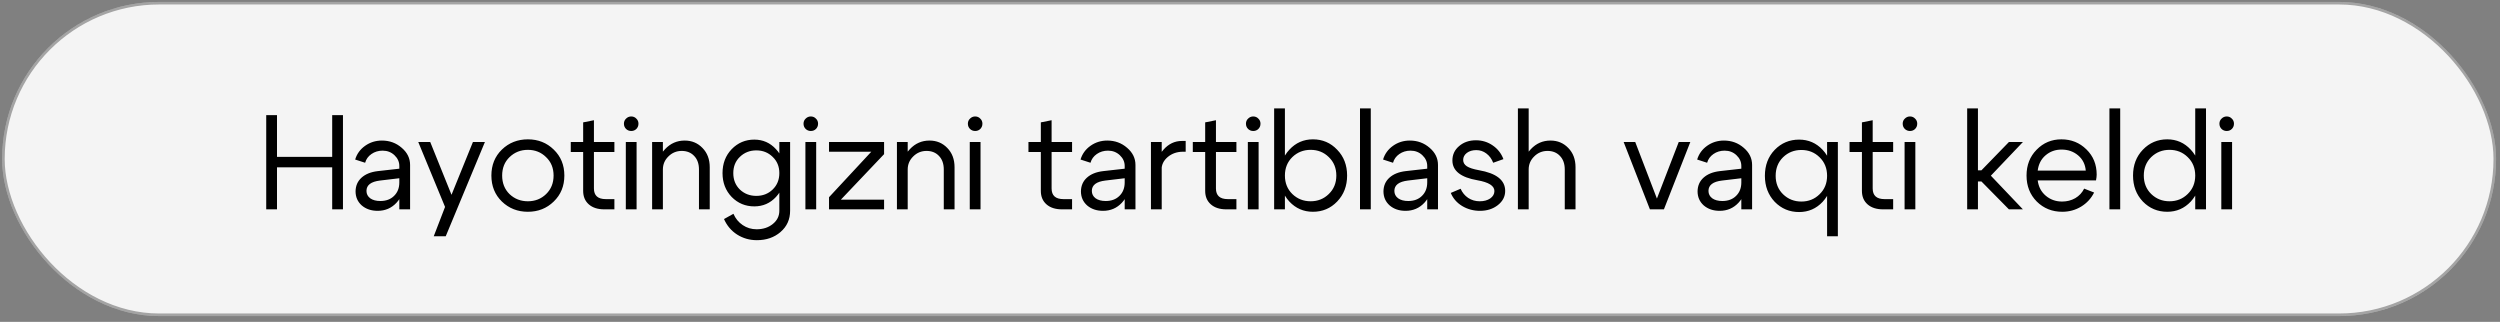
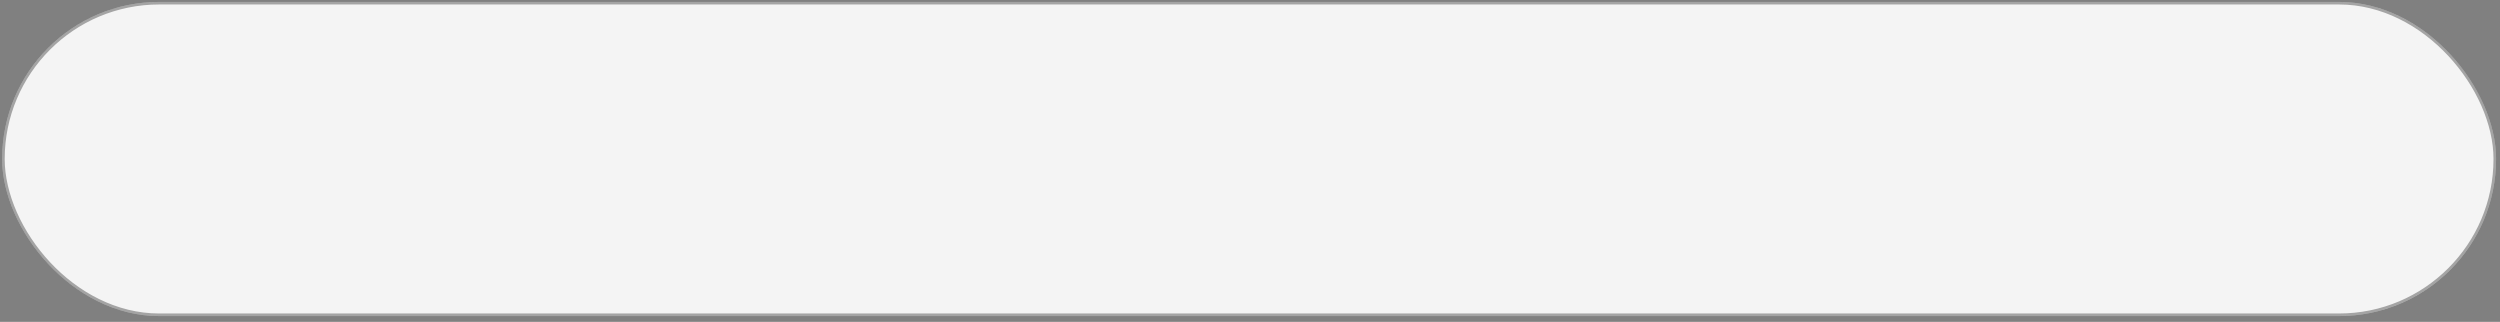
<svg xmlns="http://www.w3.org/2000/svg" width="334" height="43" viewBox="0 0 334 43" fill="none">
  <rect x="0" y="0" width="334" height="43" fill="#808080" stroke="none" />
  <rect x="0.285" y="0.256" width="333.191" height="41.97" rx="20.985" fill="#F4F4F4" />
  <rect x="0.456" y="0.427" width="332.848" height="41.627" rx="20.814" stroke="black" stroke-opacity="0.33" stroke-width="0.343" />
-   <path d="M35.568 27.969V15.378H37.007V20.954H44.381V15.378H45.82V27.969H44.381V22.357H37.007V27.969H35.568ZM53.349 23.814L50.777 24.12C49.566 24.264 48.96 24.725 48.96 25.505C48.96 25.913 49.128 26.242 49.464 26.494C49.8 26.734 50.249 26.854 50.813 26.854C51.581 26.854 52.192 26.626 52.648 26.17C53.115 25.715 53.349 25.115 53.349 24.372H53.979C53.979 25.463 53.643 26.368 52.971 27.088C52.3 27.807 51.461 28.167 50.453 28.167C49.602 28.167 48.894 27.927 48.331 27.447C47.779 26.956 47.503 26.326 47.503 25.559C47.515 24.815 47.779 24.21 48.295 23.742C48.822 23.262 49.548 22.969 50.471 22.861L53.349 22.537V22.177C53.349 21.625 53.133 21.146 52.702 20.738C52.27 20.33 51.742 20.127 51.119 20.127C50.555 20.127 50.058 20.276 49.626 20.576C49.194 20.876 48.912 21.266 48.781 21.745L47.45 21.314C47.677 20.558 48.121 19.947 48.781 19.479C49.44 19.011 50.19 18.778 51.029 18.778C52.048 18.778 52.929 19.101 53.673 19.749C54.416 20.384 54.788 21.146 54.788 22.033V27.969H53.349V23.814ZM63.182 18.975H64.783L59.549 31.566H57.948L59.459 27.645L55.88 18.975H57.48L60.322 26.026L63.182 18.975ZM68.077 20.99C67.418 21.625 67.088 22.447 67.088 23.454C67.088 24.462 67.418 25.289 68.077 25.936C68.749 26.572 69.564 26.89 70.524 26.89C71.483 26.89 72.292 26.572 72.952 25.936C73.623 25.289 73.959 24.462 73.959 23.454C73.959 22.447 73.623 21.625 72.952 20.99C72.292 20.342 71.483 20.019 70.524 20.019C69.564 20.019 68.749 20.342 68.077 20.99ZM67.052 26.926C66.117 26.014 65.649 24.857 65.649 23.454C65.649 22.051 66.117 20.894 67.052 19.983C67.999 19.071 69.157 18.616 70.524 18.616C71.891 18.616 73.042 19.071 73.977 19.983C74.924 20.894 75.398 22.051 75.398 23.454C75.398 24.857 74.924 26.014 73.977 26.926C73.042 27.837 71.891 28.293 70.524 28.293C69.157 28.293 67.999 27.837 67.052 26.926ZM80.932 26.602H82.083V27.969H80.734C79.858 27.969 79.169 27.747 78.665 27.303C78.162 26.86 77.91 26.26 77.91 25.505V20.306H76.255V18.975H77.91V16.349L79.349 16.061V18.975H82.083V20.306H79.349V25.181C79.349 26.128 79.876 26.602 80.932 26.602ZM83.645 17.231C83.453 17.039 83.357 16.805 83.357 16.529C83.357 16.253 83.453 16.026 83.645 15.846C83.837 15.654 84.064 15.558 84.328 15.558C84.604 15.558 84.832 15.654 85.012 15.846C85.204 16.026 85.299 16.253 85.299 16.529C85.299 16.805 85.204 17.039 85.012 17.231C84.832 17.41 84.604 17.5 84.328 17.5C84.064 17.5 83.837 17.41 83.645 17.231ZM83.609 27.969V18.975H85.048V27.969H83.609ZM87.123 27.969V18.975H88.562V27.969H87.123ZM93.382 27.969V22.645C93.382 21.877 93.166 21.272 92.735 20.828C92.315 20.384 91.763 20.163 91.08 20.163C90.384 20.163 89.791 20.408 89.299 20.9C88.808 21.38 88.562 21.961 88.562 22.645H87.77C87.77 21.59 88.13 20.684 88.849 19.929C89.569 19.161 90.444 18.778 91.475 18.778C92.423 18.778 93.214 19.107 93.85 19.767C94.497 20.426 94.821 21.284 94.821 22.339V27.969H93.382ZM103.67 19.929C104.462 20.768 104.857 21.829 104.857 23.113C104.857 24.395 104.462 25.463 103.67 26.314C102.891 27.154 101.926 27.573 100.774 27.573C99.587 27.573 98.58 27.154 97.752 26.314C96.937 25.463 96.529 24.401 96.529 23.13C96.529 21.847 96.937 20.78 97.752 19.929C98.58 19.077 99.587 18.652 100.774 18.652C101.926 18.652 102.891 19.077 103.67 19.929ZM103.221 25.325C103.82 24.749 104.12 24.018 104.12 23.13C104.12 22.243 103.82 21.518 103.221 20.954C102.633 20.378 101.908 20.091 101.044 20.091C100.181 20.091 99.449 20.378 98.85 20.954C98.262 21.518 97.968 22.243 97.968 23.13C97.968 24.018 98.262 24.749 98.85 25.325C99.449 25.889 100.181 26.17 101.044 26.17C101.908 26.17 102.633 25.889 103.221 25.325ZM104.12 28.149V18.975H105.559V28.149C105.559 29.312 105.133 30.259 104.282 30.991C103.442 31.722 102.387 32.088 101.116 32.088C100.145 32.088 99.263 31.836 98.472 31.333C97.692 30.829 97.111 30.139 96.727 29.264L97.986 28.563C98.262 29.198 98.676 29.702 99.227 30.073C99.779 30.445 100.397 30.631 101.08 30.631C101.944 30.631 102.663 30.397 103.239 29.93C103.826 29.462 104.12 28.868 104.12 28.149ZM107.639 17.231C107.447 17.039 107.351 16.805 107.351 16.529C107.351 16.253 107.447 16.026 107.639 15.846C107.831 15.654 108.059 15.558 108.323 15.558C108.599 15.558 108.826 15.654 109.006 15.846C109.198 16.026 109.294 16.253 109.294 16.529C109.294 16.805 109.198 17.039 109.006 17.231C108.826 17.41 108.599 17.5 108.323 17.5C108.059 17.5 107.831 17.41 107.639 17.231ZM107.603 27.969V18.975H109.042V27.969H107.603ZM118.114 27.969H110.757V26.35L116.405 20.27H110.757V18.975H118.114V20.594L112.34 26.674H118.114V27.969ZM119.83 27.969V18.975H121.269V27.969H119.83ZM126.089 27.969V22.645C126.089 21.877 125.873 21.272 125.442 20.828C125.022 20.384 124.47 20.163 123.787 20.163C123.091 20.163 122.498 20.408 122.006 20.9C121.515 21.38 121.269 21.961 121.269 22.645H120.477C120.477 21.59 120.837 20.684 121.557 19.929C122.276 19.161 123.151 18.778 124.183 18.778C125.13 18.778 125.921 19.107 126.557 19.767C127.204 20.426 127.528 21.284 127.528 22.339V27.969H126.089ZM129.596 17.231C129.404 17.039 129.308 16.805 129.308 16.529C129.308 16.253 129.404 16.026 129.596 15.846C129.788 15.654 130.016 15.558 130.28 15.558C130.556 15.558 130.783 15.654 130.963 15.846C131.155 16.026 131.251 16.253 131.251 16.529C131.251 16.805 131.155 17.039 130.963 17.231C130.783 17.41 130.556 17.5 130.28 17.5C130.016 17.5 129.788 17.41 129.596 17.231ZM129.56 27.969V18.975H130.999V27.969H129.56ZM142.077 26.602H143.229V27.969H141.879C141.004 27.969 140.315 27.747 139.811 27.303C139.307 26.86 139.055 26.26 139.055 25.505V20.306H137.401V18.975H139.055V16.349L140.494 16.061V18.975H143.229V20.306H140.494V25.181C140.494 26.128 141.022 26.602 142.077 26.602ZM150.259 23.814L147.686 24.12C146.475 24.264 145.87 24.725 145.87 25.505C145.87 25.913 146.038 26.242 146.373 26.494C146.709 26.734 147.159 26.854 147.722 26.854C148.49 26.854 149.101 26.626 149.557 26.17C150.025 25.715 150.259 25.115 150.259 24.372H150.888C150.888 25.463 150.552 26.368 149.881 27.088C149.209 27.807 148.37 28.167 147.363 28.167C146.511 28.167 145.804 27.927 145.24 27.447C144.689 26.956 144.413 26.326 144.413 25.559C144.425 24.815 144.689 24.21 145.204 23.742C145.732 23.262 146.457 22.969 147.381 22.861L150.259 22.537V22.177C150.259 21.625 150.043 21.146 149.611 20.738C149.179 20.33 148.652 20.127 148.028 20.127C147.465 20.127 146.967 20.276 146.535 20.576C146.104 20.876 145.822 21.266 145.69 21.745L144.359 21.314C144.587 20.558 145.03 19.947 145.69 19.479C146.349 19.011 147.099 18.778 147.938 18.778C148.957 18.778 149.839 19.101 150.582 19.749C151.326 20.384 151.698 21.146 151.698 22.033V27.969H150.259V23.814ZM153.766 27.969V18.975H155.205V27.969H153.766ZM158.047 20.27C157.256 20.27 156.578 20.504 156.015 20.972C155.463 21.44 155.187 21.997 155.187 22.645H154.414C154.414 21.649 154.756 20.768 155.439 20.001C156.123 19.221 156.944 18.831 157.904 18.831H158.407V20.27H158.047ZM164.034 26.602H165.185V27.969H163.836C162.961 27.969 162.272 27.747 161.768 27.303C161.264 26.86 161.012 26.26 161.012 25.505V20.306H159.358V18.975H161.012V16.349L162.451 16.061V18.975H165.185V20.306H162.451V25.181C162.451 26.128 162.979 26.602 164.034 26.602ZM166.747 17.231C166.556 17.039 166.46 16.805 166.46 16.529C166.46 16.253 166.556 16.026 166.747 15.846C166.939 15.654 167.167 15.558 167.431 15.558C167.707 15.558 167.935 15.654 168.114 15.846C168.306 16.026 168.402 16.253 168.402 16.529C168.402 16.805 168.306 17.039 168.114 17.231C167.935 17.41 167.707 17.5 167.431 17.5C167.167 17.5 166.939 17.41 166.747 17.231ZM166.711 27.969V18.975H168.15V27.969H166.711ZM170.225 27.969V14.479H171.664V27.969H170.225ZM172.654 20.99C171.994 21.637 171.664 22.459 171.664 23.454C171.664 24.45 171.994 25.271 172.654 25.919C173.325 26.566 174.141 26.89 175.1 26.89C176.059 26.89 176.869 26.566 177.528 25.919C178.2 25.271 178.535 24.45 178.535 23.454C178.535 22.459 178.2 21.637 177.528 20.99C176.869 20.342 176.059 20.019 175.1 20.019C174.141 20.019 173.325 20.342 172.654 20.99ZM172.258 26.926C171.407 26.002 170.981 24.845 170.981 23.454C170.981 22.063 171.407 20.912 172.258 20.001C173.109 19.077 174.159 18.616 175.406 18.616C176.689 18.616 177.768 19.077 178.643 20.001C179.531 20.912 179.974 22.063 179.974 23.454C179.974 24.845 179.531 26.002 178.643 26.926C177.768 27.837 176.689 28.293 175.406 28.293C174.159 28.293 173.109 27.837 172.258 26.926ZM181.696 27.969V14.479H183.135V27.969H181.696ZM190.677 23.814L188.105 24.12C186.894 24.264 186.288 24.725 186.288 25.505C186.288 25.913 186.456 26.242 186.792 26.494C187.127 26.734 187.577 26.854 188.141 26.854C188.908 26.854 189.52 26.626 189.975 26.17C190.443 25.715 190.677 25.115 190.677 24.372H191.306C191.306 25.463 190.971 26.368 190.299 27.088C189.628 27.807 188.788 28.167 187.781 28.167C186.93 28.167 186.222 27.927 185.659 27.447C185.107 26.956 184.831 26.326 184.831 25.559C184.843 24.815 185.107 24.21 185.623 23.742C186.15 23.262 186.876 22.969 187.799 22.861L190.677 22.537V22.177C190.677 21.625 190.461 21.146 190.029 20.738C189.598 20.33 189.07 20.127 188.447 20.127C187.883 20.127 187.385 20.276 186.954 20.576C186.522 20.876 186.24 21.266 186.108 21.745L184.777 21.314C185.005 20.558 185.449 19.947 186.108 19.479C186.768 19.011 187.517 18.778 188.357 18.778C189.376 18.778 190.257 19.101 191.001 19.749C191.744 20.384 192.116 21.146 192.116 22.033V27.969H190.677V23.814ZM197.387 24.084C195.156 23.7 194.041 22.819 194.041 21.44C194.041 20.66 194.341 20.019 194.94 19.515C195.54 18.999 196.289 18.742 197.189 18.742C198.016 18.742 198.76 18.969 199.419 19.425C200.091 19.881 200.57 20.492 200.858 21.26L199.491 21.745C199.287 21.218 198.981 20.804 198.574 20.504C198.178 20.204 197.728 20.055 197.225 20.055C196.721 20.055 196.301 20.181 195.966 20.432C195.642 20.684 195.48 20.996 195.48 21.368C195.48 21.715 195.642 21.997 195.966 22.213C196.301 22.429 196.835 22.603 197.566 22.735C199.917 23.142 201.092 24.066 201.092 25.505C201.092 26.26 200.762 26.896 200.103 27.411C199.455 27.915 198.664 28.167 197.728 28.167C196.853 28.167 196.056 27.951 195.336 27.519C194.629 27.088 194.125 26.506 193.825 25.775L195.138 25.217C195.366 25.733 195.702 26.14 196.145 26.44C196.601 26.74 197.117 26.89 197.692 26.89C198.256 26.89 198.724 26.764 199.095 26.512C199.467 26.248 199.653 25.919 199.653 25.523C199.653 24.827 198.897 24.348 197.387 24.084ZM202.792 27.969V14.479H204.231V27.969H202.792ZM209.052 27.969V22.645C209.052 21.877 208.836 21.272 208.404 20.828C207.984 20.384 207.433 20.163 206.749 20.163C206.054 20.163 205.46 20.408 204.968 20.9C204.477 21.38 204.231 21.961 204.231 22.645H203.44C203.44 21.59 203.799 20.684 204.519 19.929C205.238 19.161 206.114 18.778 207.145 18.778C208.092 18.778 208.884 19.107 209.519 19.767C210.167 20.426 210.49 21.284 210.49 22.339V27.969H209.052ZM224.278 18.975H225.825L222.299 27.969H220.428L216.921 18.975H218.468L221.364 26.53L224.278 18.975ZM232.641 23.814L230.069 24.12C228.858 24.264 228.252 24.725 228.252 25.505C228.252 25.913 228.42 26.242 228.756 26.494C229.092 26.734 229.541 26.854 230.105 26.854C230.872 26.854 231.484 26.626 231.94 26.17C232.407 25.715 232.641 25.115 232.641 24.372H233.271C233.271 25.463 232.935 26.368 232.263 27.088C231.592 27.807 230.752 28.167 229.745 28.167C228.894 28.167 228.186 27.927 227.623 27.447C227.071 26.956 226.795 26.326 226.795 25.559C226.807 24.815 227.071 24.21 227.587 23.742C228.114 23.262 228.84 22.969 229.763 22.861L232.641 22.537V22.177C232.641 21.625 232.425 21.146 231.994 20.738C231.562 20.33 231.034 20.127 230.411 20.127C229.847 20.127 229.349 20.276 228.918 20.576C228.486 20.876 228.204 21.266 228.072 21.745L226.741 21.314C226.969 20.558 227.413 19.947 228.072 19.479C228.732 19.011 229.481 18.778 230.321 18.778C231.34 18.778 232.221 19.101 232.965 19.749C233.708 20.384 234.08 21.146 234.08 22.033V27.969H232.641V23.814ZM245.538 18.975V31.566H244.099V18.975H245.538ZM243.092 25.954C243.764 25.307 244.099 24.485 244.099 23.49C244.099 22.483 243.764 21.655 243.092 21.008C242.433 20.36 241.623 20.037 240.664 20.037C239.704 20.037 238.889 20.36 238.218 21.008C237.558 21.655 237.228 22.483 237.228 23.49C237.228 24.485 237.558 25.307 238.218 25.954C238.889 26.602 239.704 26.926 240.664 26.926C241.623 26.926 242.433 26.602 243.092 25.954ZM243.506 20.019C244.357 20.93 244.783 22.087 244.783 23.49C244.783 24.881 244.357 26.038 243.506 26.962C242.654 27.873 241.605 28.329 240.358 28.329C239.075 28.329 237.99 27.873 237.102 26.962C236.227 26.038 235.789 24.881 235.789 23.49C235.789 22.087 236.227 20.93 237.102 20.019C237.99 19.107 239.075 18.652 240.358 18.652C241.605 18.652 242.654 19.107 243.506 20.019ZM251.774 26.602H252.926V27.969H251.577C250.701 27.969 250.012 27.747 249.508 27.303C249.004 26.86 248.753 26.26 248.753 25.505V20.306H247.098V18.975H248.753V16.349L250.191 16.061V18.975H252.926V20.306H250.191V25.181C250.191 26.128 250.719 26.602 251.774 26.602ZM254.487 17.231C254.296 17.039 254.2 16.805 254.2 16.529C254.2 16.253 254.296 16.026 254.487 15.846C254.679 15.654 254.907 15.558 255.171 15.558C255.447 15.558 255.675 15.654 255.855 15.846C256.046 16.026 256.142 16.253 256.142 16.529C256.142 16.805 256.046 17.039 255.855 17.231C255.675 17.41 255.447 17.5 255.171 17.5C254.907 17.5 254.679 17.41 254.487 17.231ZM254.452 27.969V18.975H255.89V27.969H254.452ZM262.814 27.969V14.479H264.253V22.753H264.72L268.39 18.975H270.26L265.979 23.472L270.26 27.969H268.39L264.72 24.246H264.253V27.969H262.814ZM278.659 22.789C278.587 21.949 278.245 21.272 277.634 20.756C277.022 20.241 276.285 19.983 275.421 19.983C274.594 19.983 273.881 20.241 273.281 20.756C272.693 21.26 272.346 21.937 272.238 22.789H278.659ZM272.238 24.102C272.346 24.953 272.705 25.637 273.317 26.152C273.929 26.668 274.654 26.926 275.493 26.926C276.141 26.926 276.729 26.776 277.256 26.476C277.784 26.164 278.179 25.739 278.443 25.199L279.774 25.721C279.379 26.512 278.797 27.142 278.03 27.609C277.274 28.065 276.435 28.293 275.511 28.293C274.168 28.293 273.035 27.837 272.112 26.926C271.2 26.002 270.745 24.845 270.745 23.454C270.745 22.063 271.194 20.912 272.094 20.001C272.993 19.077 274.096 18.616 275.403 18.616C276.723 18.616 277.838 19.065 278.749 19.965C279.66 20.852 280.116 21.973 280.116 23.328C280.116 23.544 280.086 23.802 280.026 24.102H272.238ZM281.82 27.969V14.479H283.259V27.969H281.82ZM294.722 27.969H293.283V14.479H294.722V27.969ZM292.276 25.919C292.947 25.271 293.283 24.45 293.283 23.454C293.283 22.459 292.947 21.637 292.276 20.99C291.616 20.342 290.807 20.019 289.847 20.019C288.888 20.019 288.073 20.342 287.401 20.99C286.742 21.637 286.412 22.459 286.412 23.454C286.412 24.45 286.742 25.271 287.401 25.919C288.073 26.566 288.888 26.89 289.847 26.89C290.807 26.89 291.616 26.566 292.276 25.919ZM292.689 20.001C293.541 20.912 293.966 22.063 293.966 23.454C293.966 24.845 293.541 26.002 292.689 26.926C291.838 27.837 290.789 28.293 289.542 28.293C288.259 28.293 287.173 27.837 286.286 26.926C285.411 26.002 284.973 24.845 284.973 23.454C284.973 22.063 285.411 20.912 286.286 20.001C287.173 19.077 288.259 18.616 289.542 18.616C290.789 18.616 291.838 19.077 292.689 20.001ZM296.803 17.231C296.611 17.039 296.515 16.805 296.515 16.529C296.515 16.253 296.611 16.026 296.803 15.846C296.995 15.654 297.223 15.558 297.486 15.558C297.762 15.558 297.99 15.654 298.17 15.846C298.362 16.026 298.458 16.253 298.458 16.529C298.458 16.805 298.362 17.039 298.17 17.231C297.99 17.41 297.762 17.5 297.486 17.5C297.223 17.5 296.995 17.41 296.803 17.231ZM296.767 27.969V18.975H298.206V27.969H296.767Z" fill="black" />
</svg>